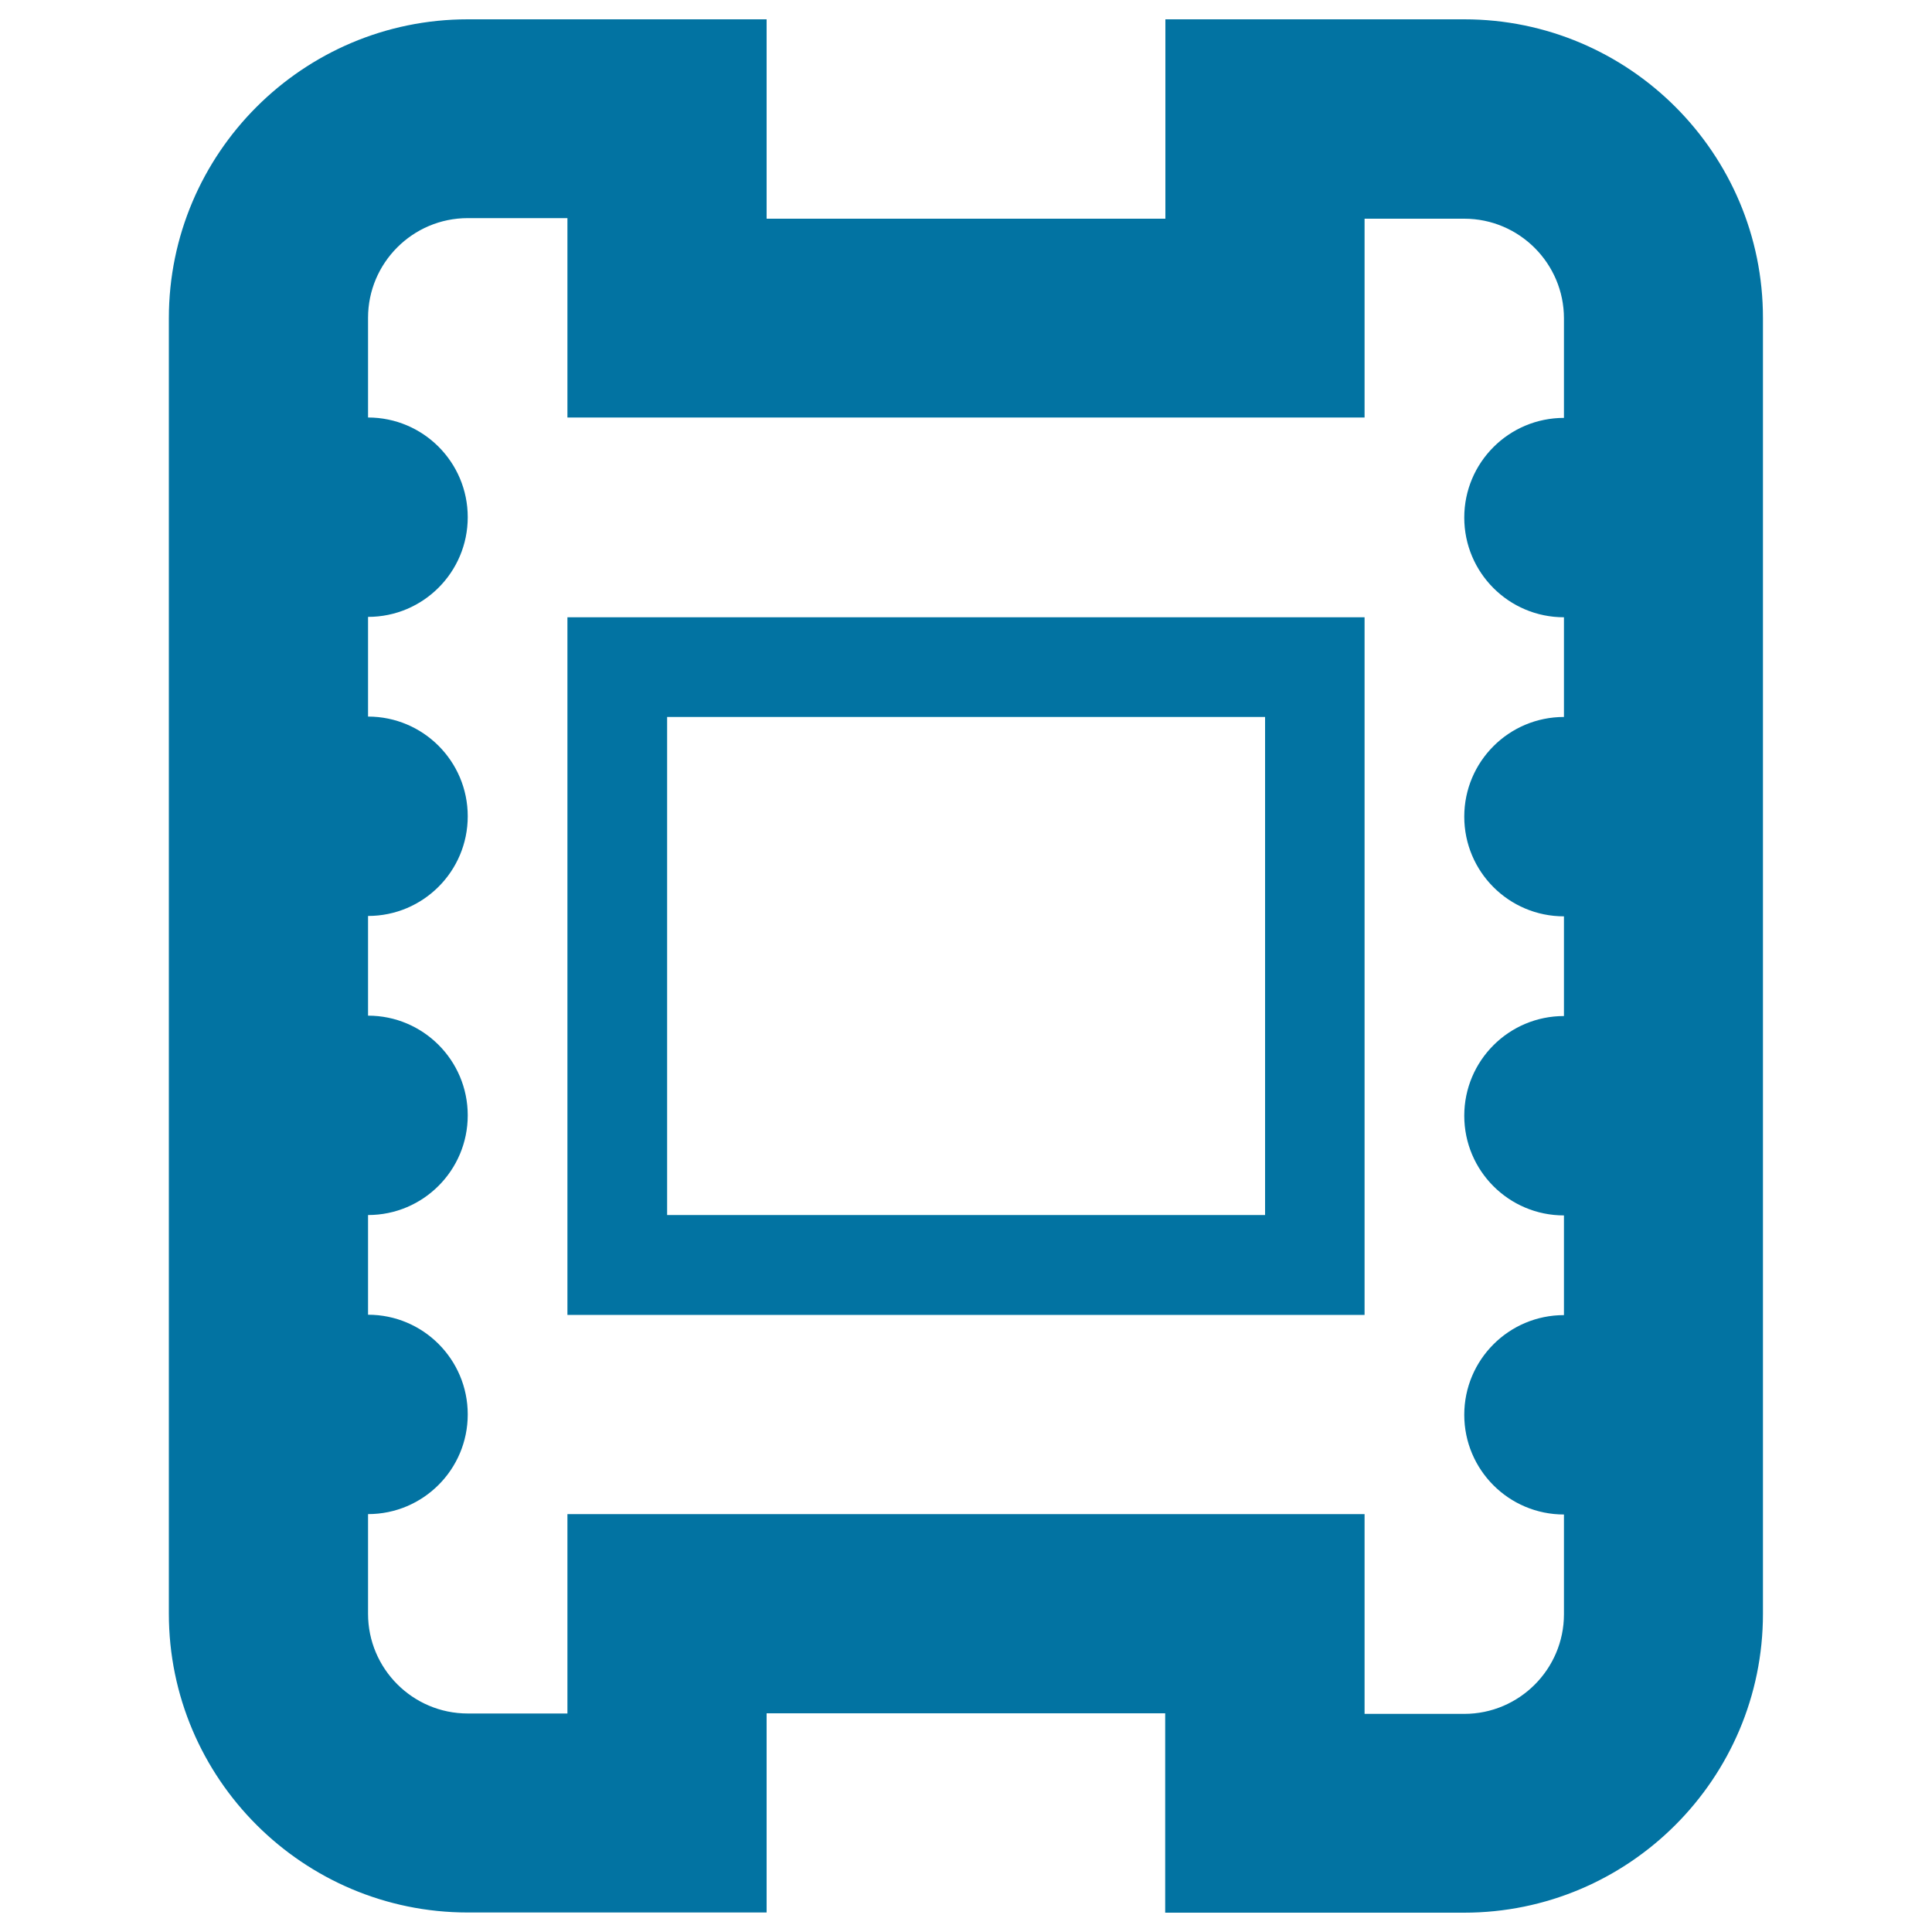
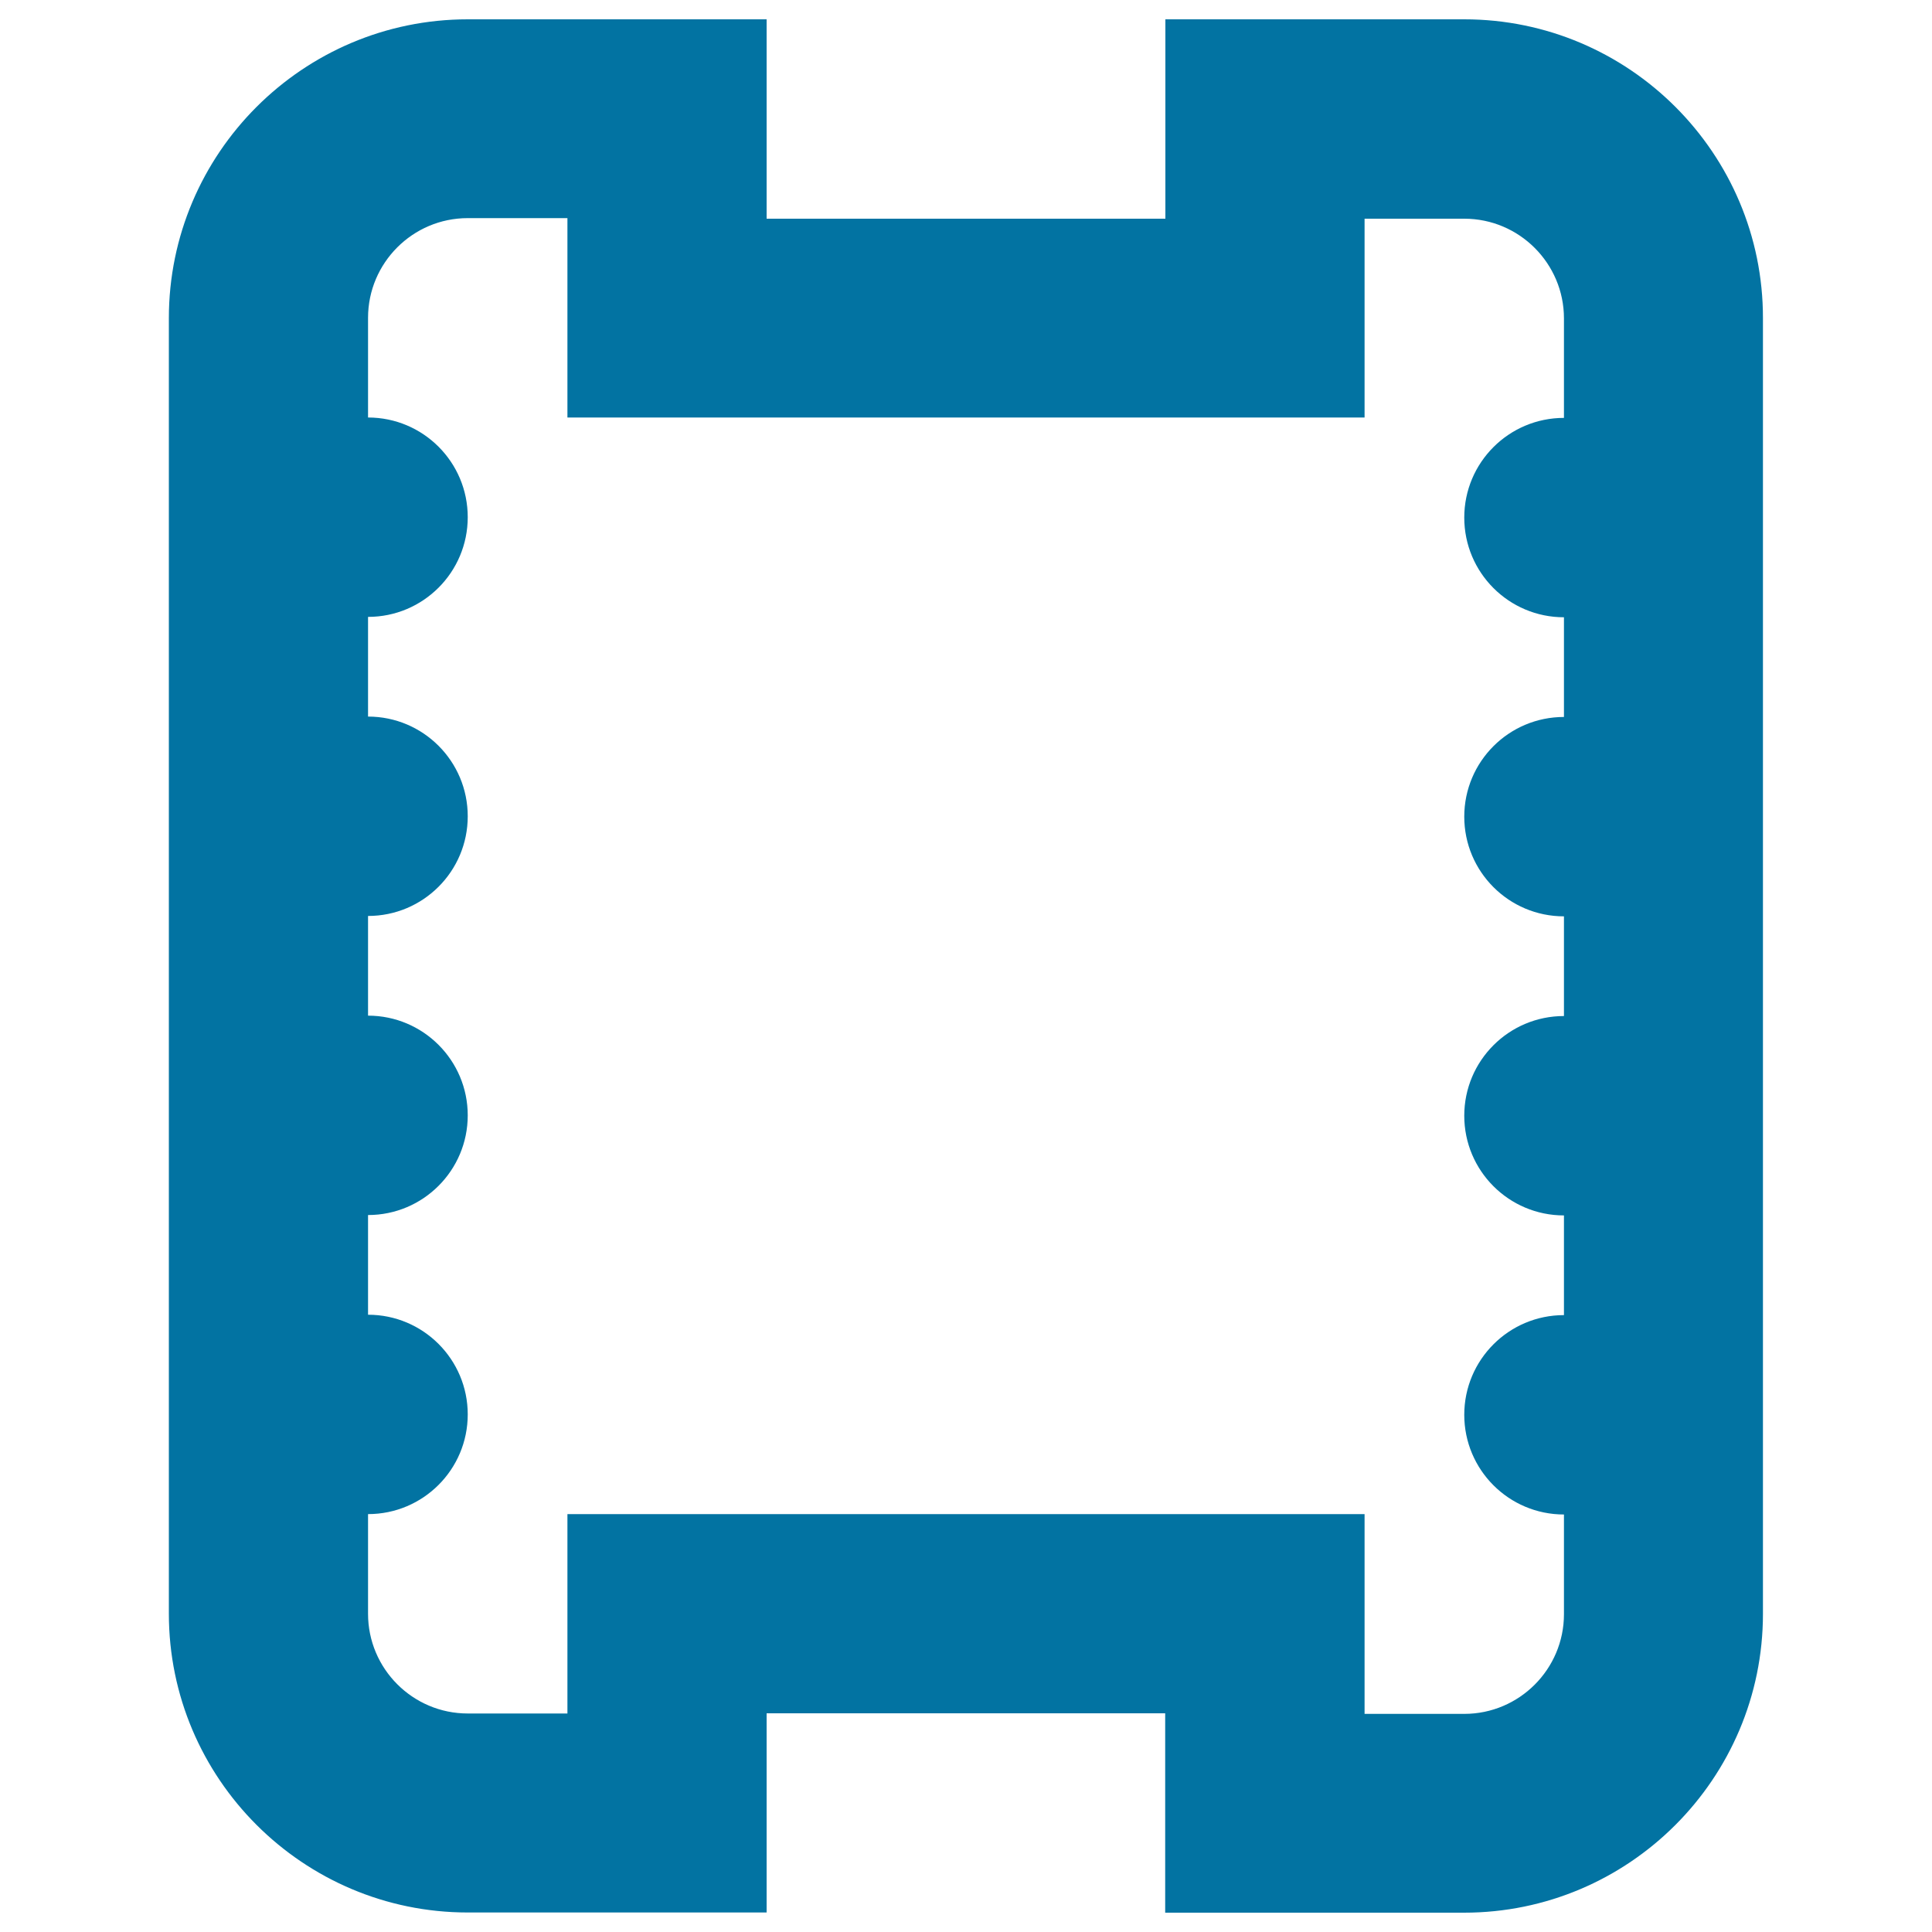
<svg xmlns="http://www.w3.org/2000/svg" viewBox="0 0 1000 1000" style="fill:#0273a2">
  <title>Film Strip SVG icon</title>
  <g>
    <g id="Layer_1_69_">
-       <path d="M293.7,319.5v361.1h412.6V319.5H293.7z M654.7,628.9H345.3V371.1h309.5V628.9z" />
      <path d="M757.9,10H603.2v103.2H396.8V10H242.1C156.8,10,87.4,79.4,87.4,164.7v670.5c0,85.3,69.4,154.7,154.7,154.7h154.7V886.8h206.3V990h154.7c85.3,0,154.7-69.4,154.7-154.7V164.7C912.6,79.4,843.2,10,757.9,10z M809.5,216.3c-28.5,0-51.6,23.1-51.6,51.6c0,28.5,23.1,51.6,51.6,51.6v51.6c-28.5,0-51.6,23.1-51.6,51.6c0,28.5,23.1,51.6,51.6,51.6v51.6c-28.5,0-51.6,23.1-51.6,51.6c0,28.5,23.1,51.6,51.6,51.6v51.6c-28.5,0-51.6,23.1-51.6,51.6c0,28.5,23.1,51.6,51.6,51.6v51.6c0,28.4-23.1,51.6-51.6,51.6h-51.6V783.7H293.7v103.2h-51.6c-28.5,0-51.6-23.2-51.6-51.6v-51.6c28.5,0,51.6-23.1,51.6-51.6c0-28.5-23.1-51.6-51.6-51.6v-51.6c28.5,0,51.6-23.1,51.6-51.6c0-28.5-23.1-51.6-51.6-51.6v-51.6c28.5,0,51.6-23.1,51.6-51.6c0-28.5-23.1-51.6-51.6-51.6v-51.6c28.5,0,51.6-23.1,51.6-51.6c0-28.5-23.1-51.6-51.6-51.6v-51.6c0-28.4,23.1-51.6,51.6-51.6h51.6v103.2h412.6V113.2h51.6c28.5,0,51.6,23.2,51.6,51.6V216.3z" />
    </g>
  </g>
</svg>